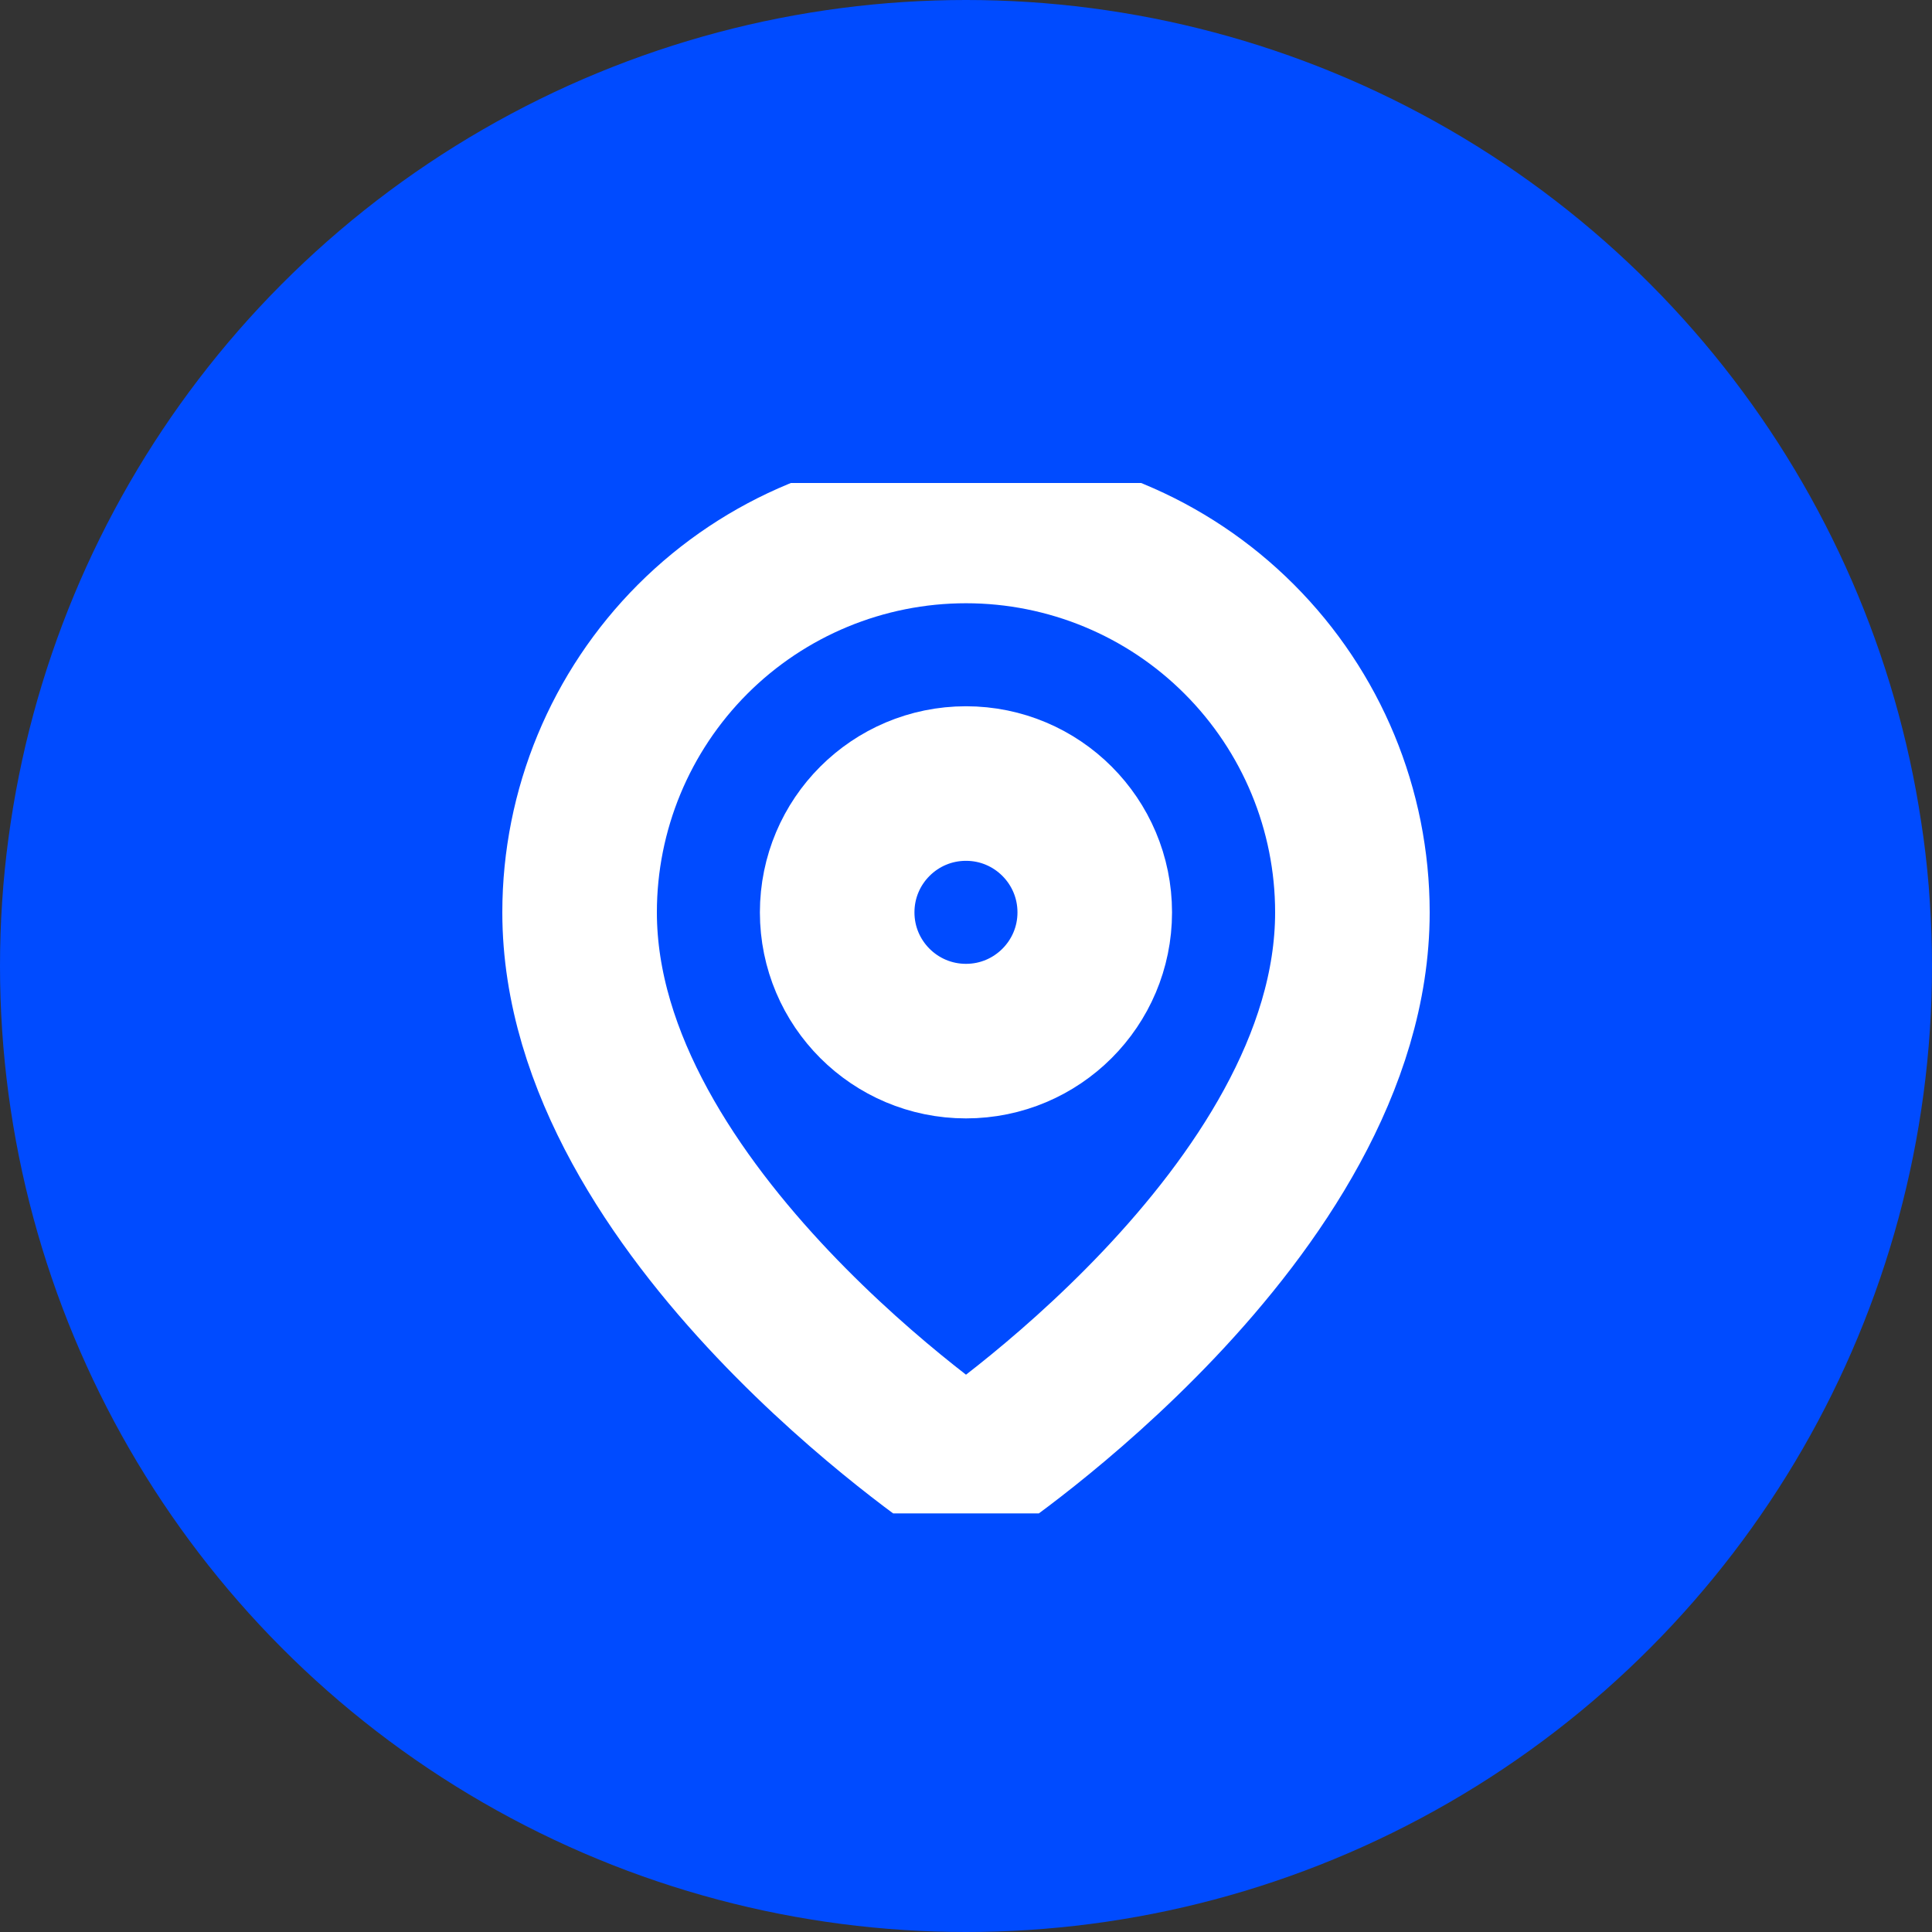
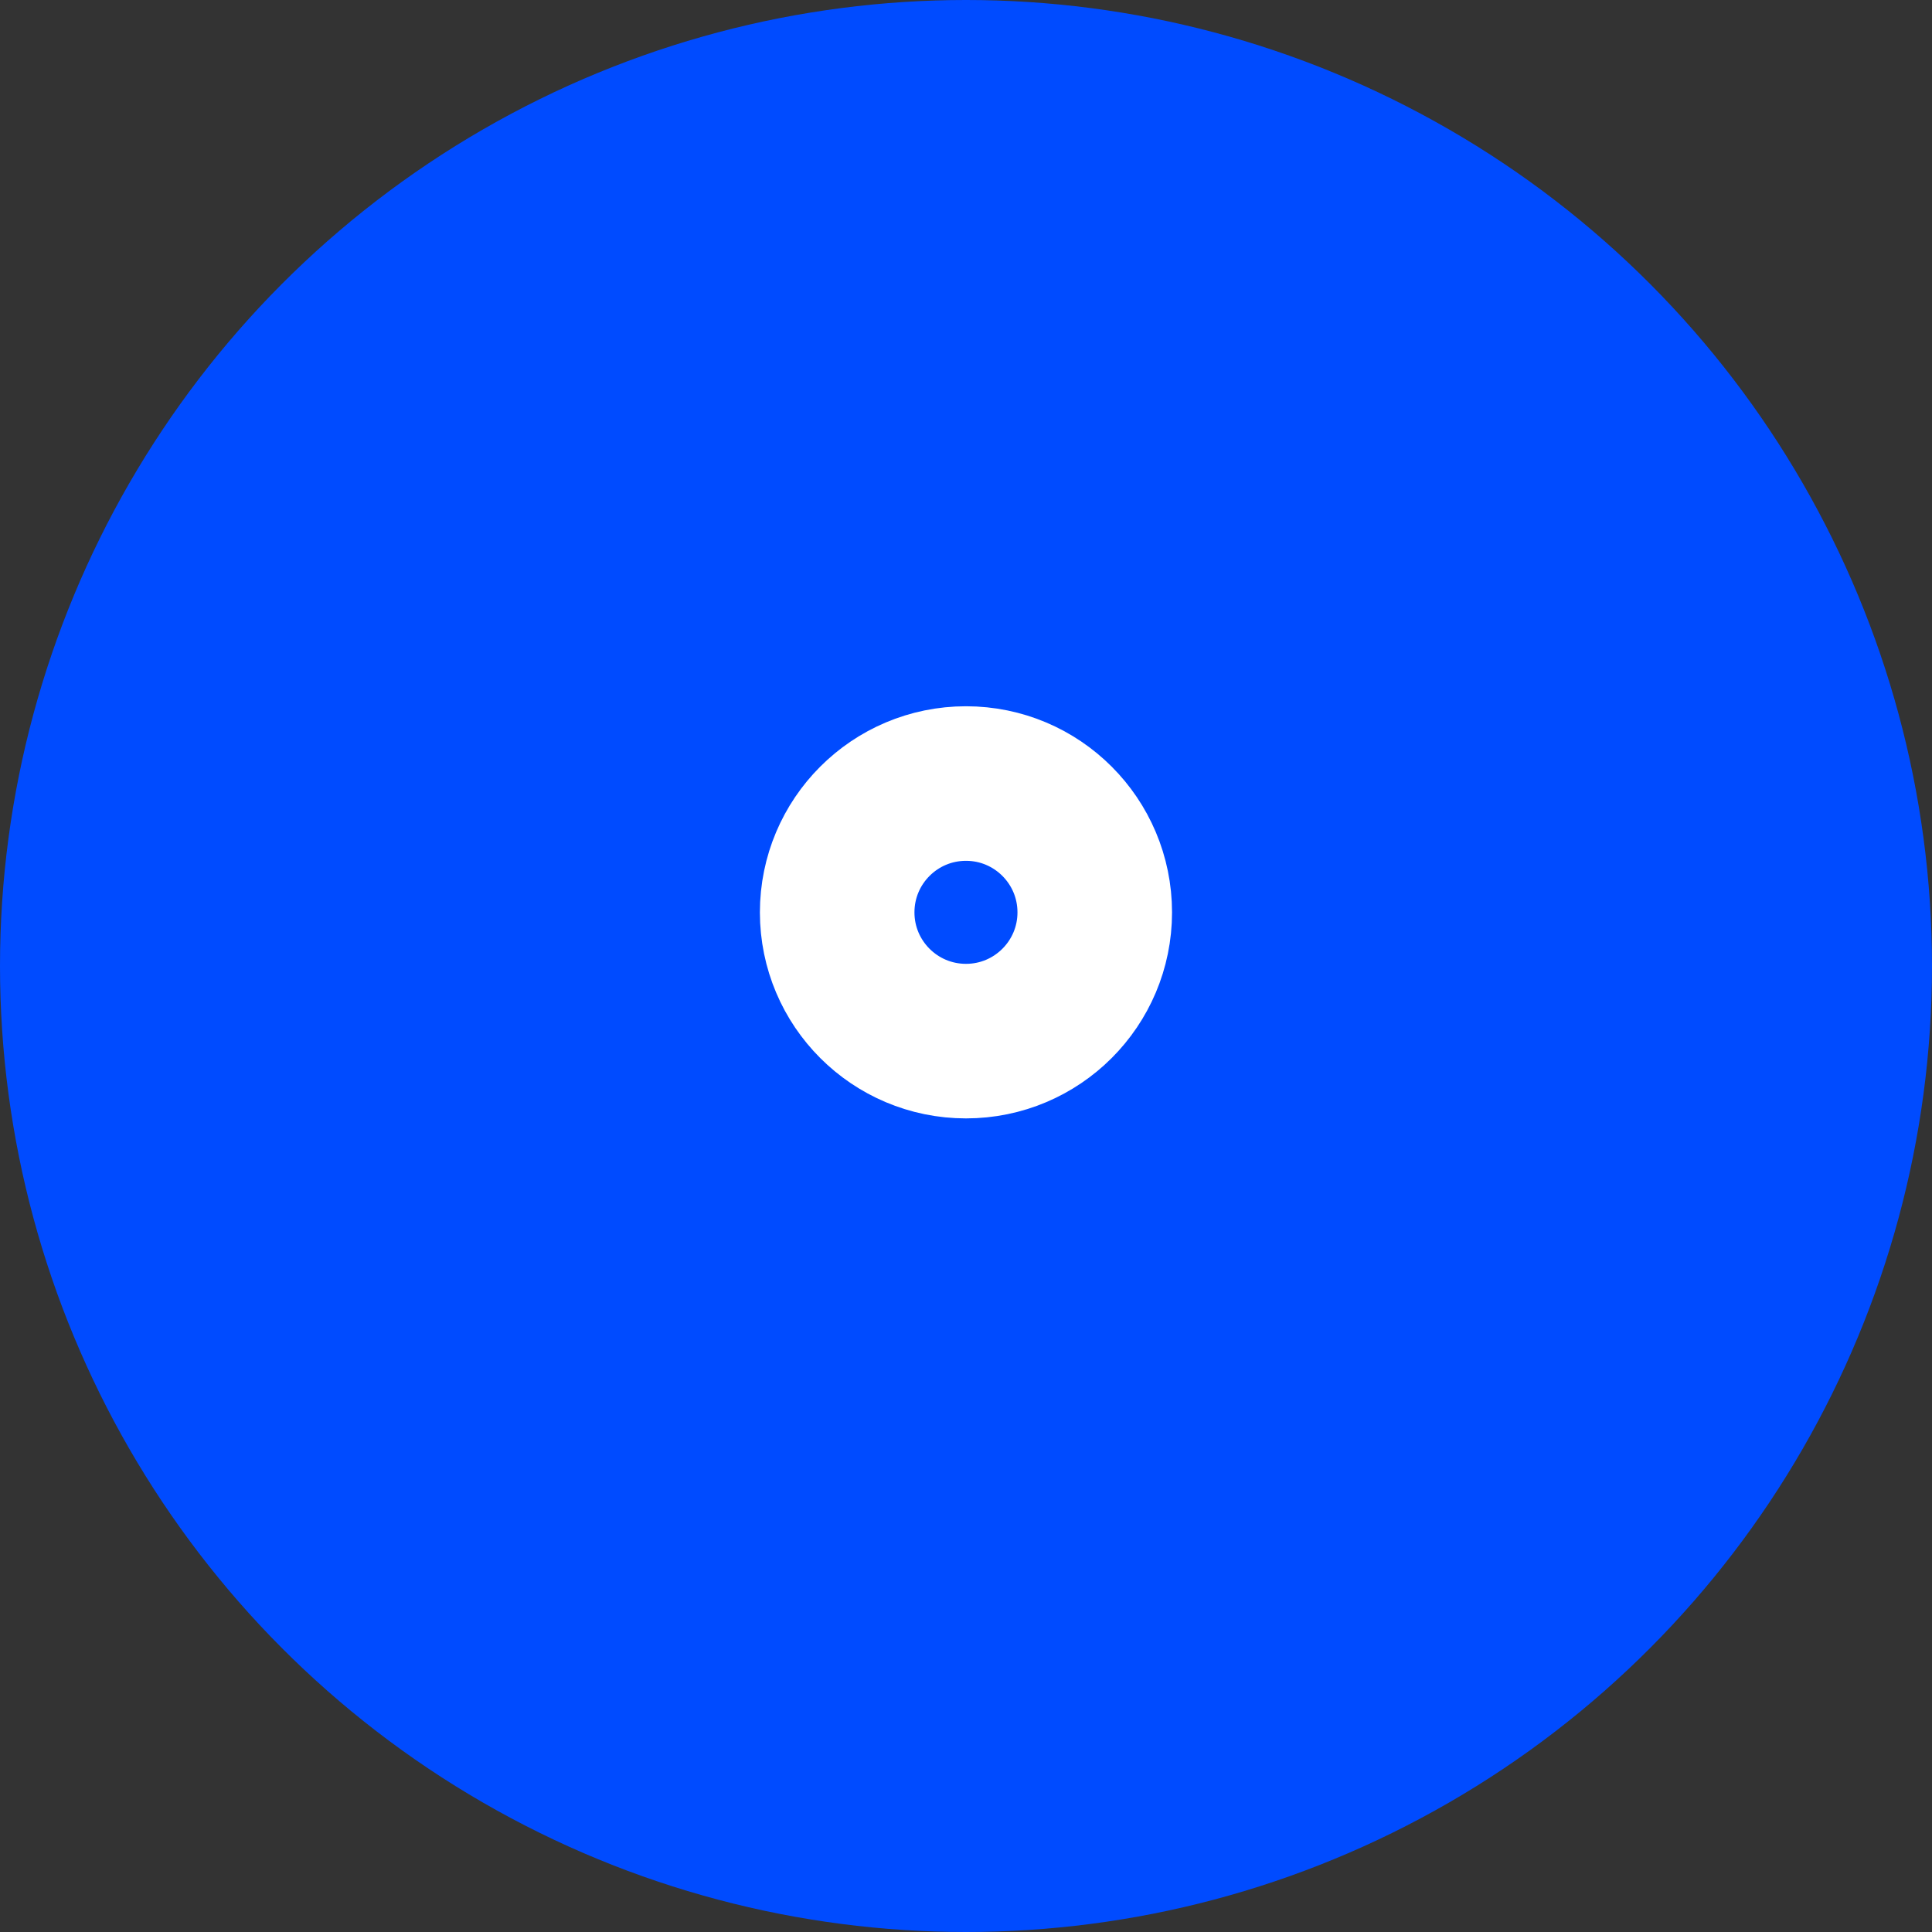
<svg xmlns="http://www.w3.org/2000/svg" width="25" height="25" viewBox="0 0 25 25" fill="none">
  <rect x="0" y="0" width="25" height="25" fill="#333333" stroke="none" />
  <circle cx="12.5" cy="12.5" r="12.5" fill="#004BFF" />
  <g clip-path="url(#clip0_331_384)">
-     <path d="M17.5 11.806C17.5 15.694 12.5 19.028 12.5 19.028C12.5 19.028 7.5 15.694 7.5 11.806C7.5 10.479 8.027 9.208 8.964 8.27C9.902 7.332 11.174 6.806 12.5 6.806C13.826 6.806 15.098 7.332 16.035 8.27C16.973 9.208 17.5 10.479 17.5 11.806Z" stroke="white" stroke-width="2" stroke-linecap="round" stroke-linejoin="round" />
    <path d="M12.5 13.472C13.42 13.472 14.166 12.726 14.166 11.806C14.166 10.885 13.42 10.139 12.5 10.139C11.579 10.139 10.833 10.885 10.833 11.806C10.833 12.726 11.579 13.472 12.5 13.472Z" stroke="white" stroke-width="2" stroke-linecap="round" stroke-linejoin="round" />
  </g>
  <defs>
    <clipPath id="clip0_331_384">
      <rect width="13.333" height="13.333" fill="white" transform="translate(5.833 6.25)" />
    </clipPath>
  </defs>
</svg>